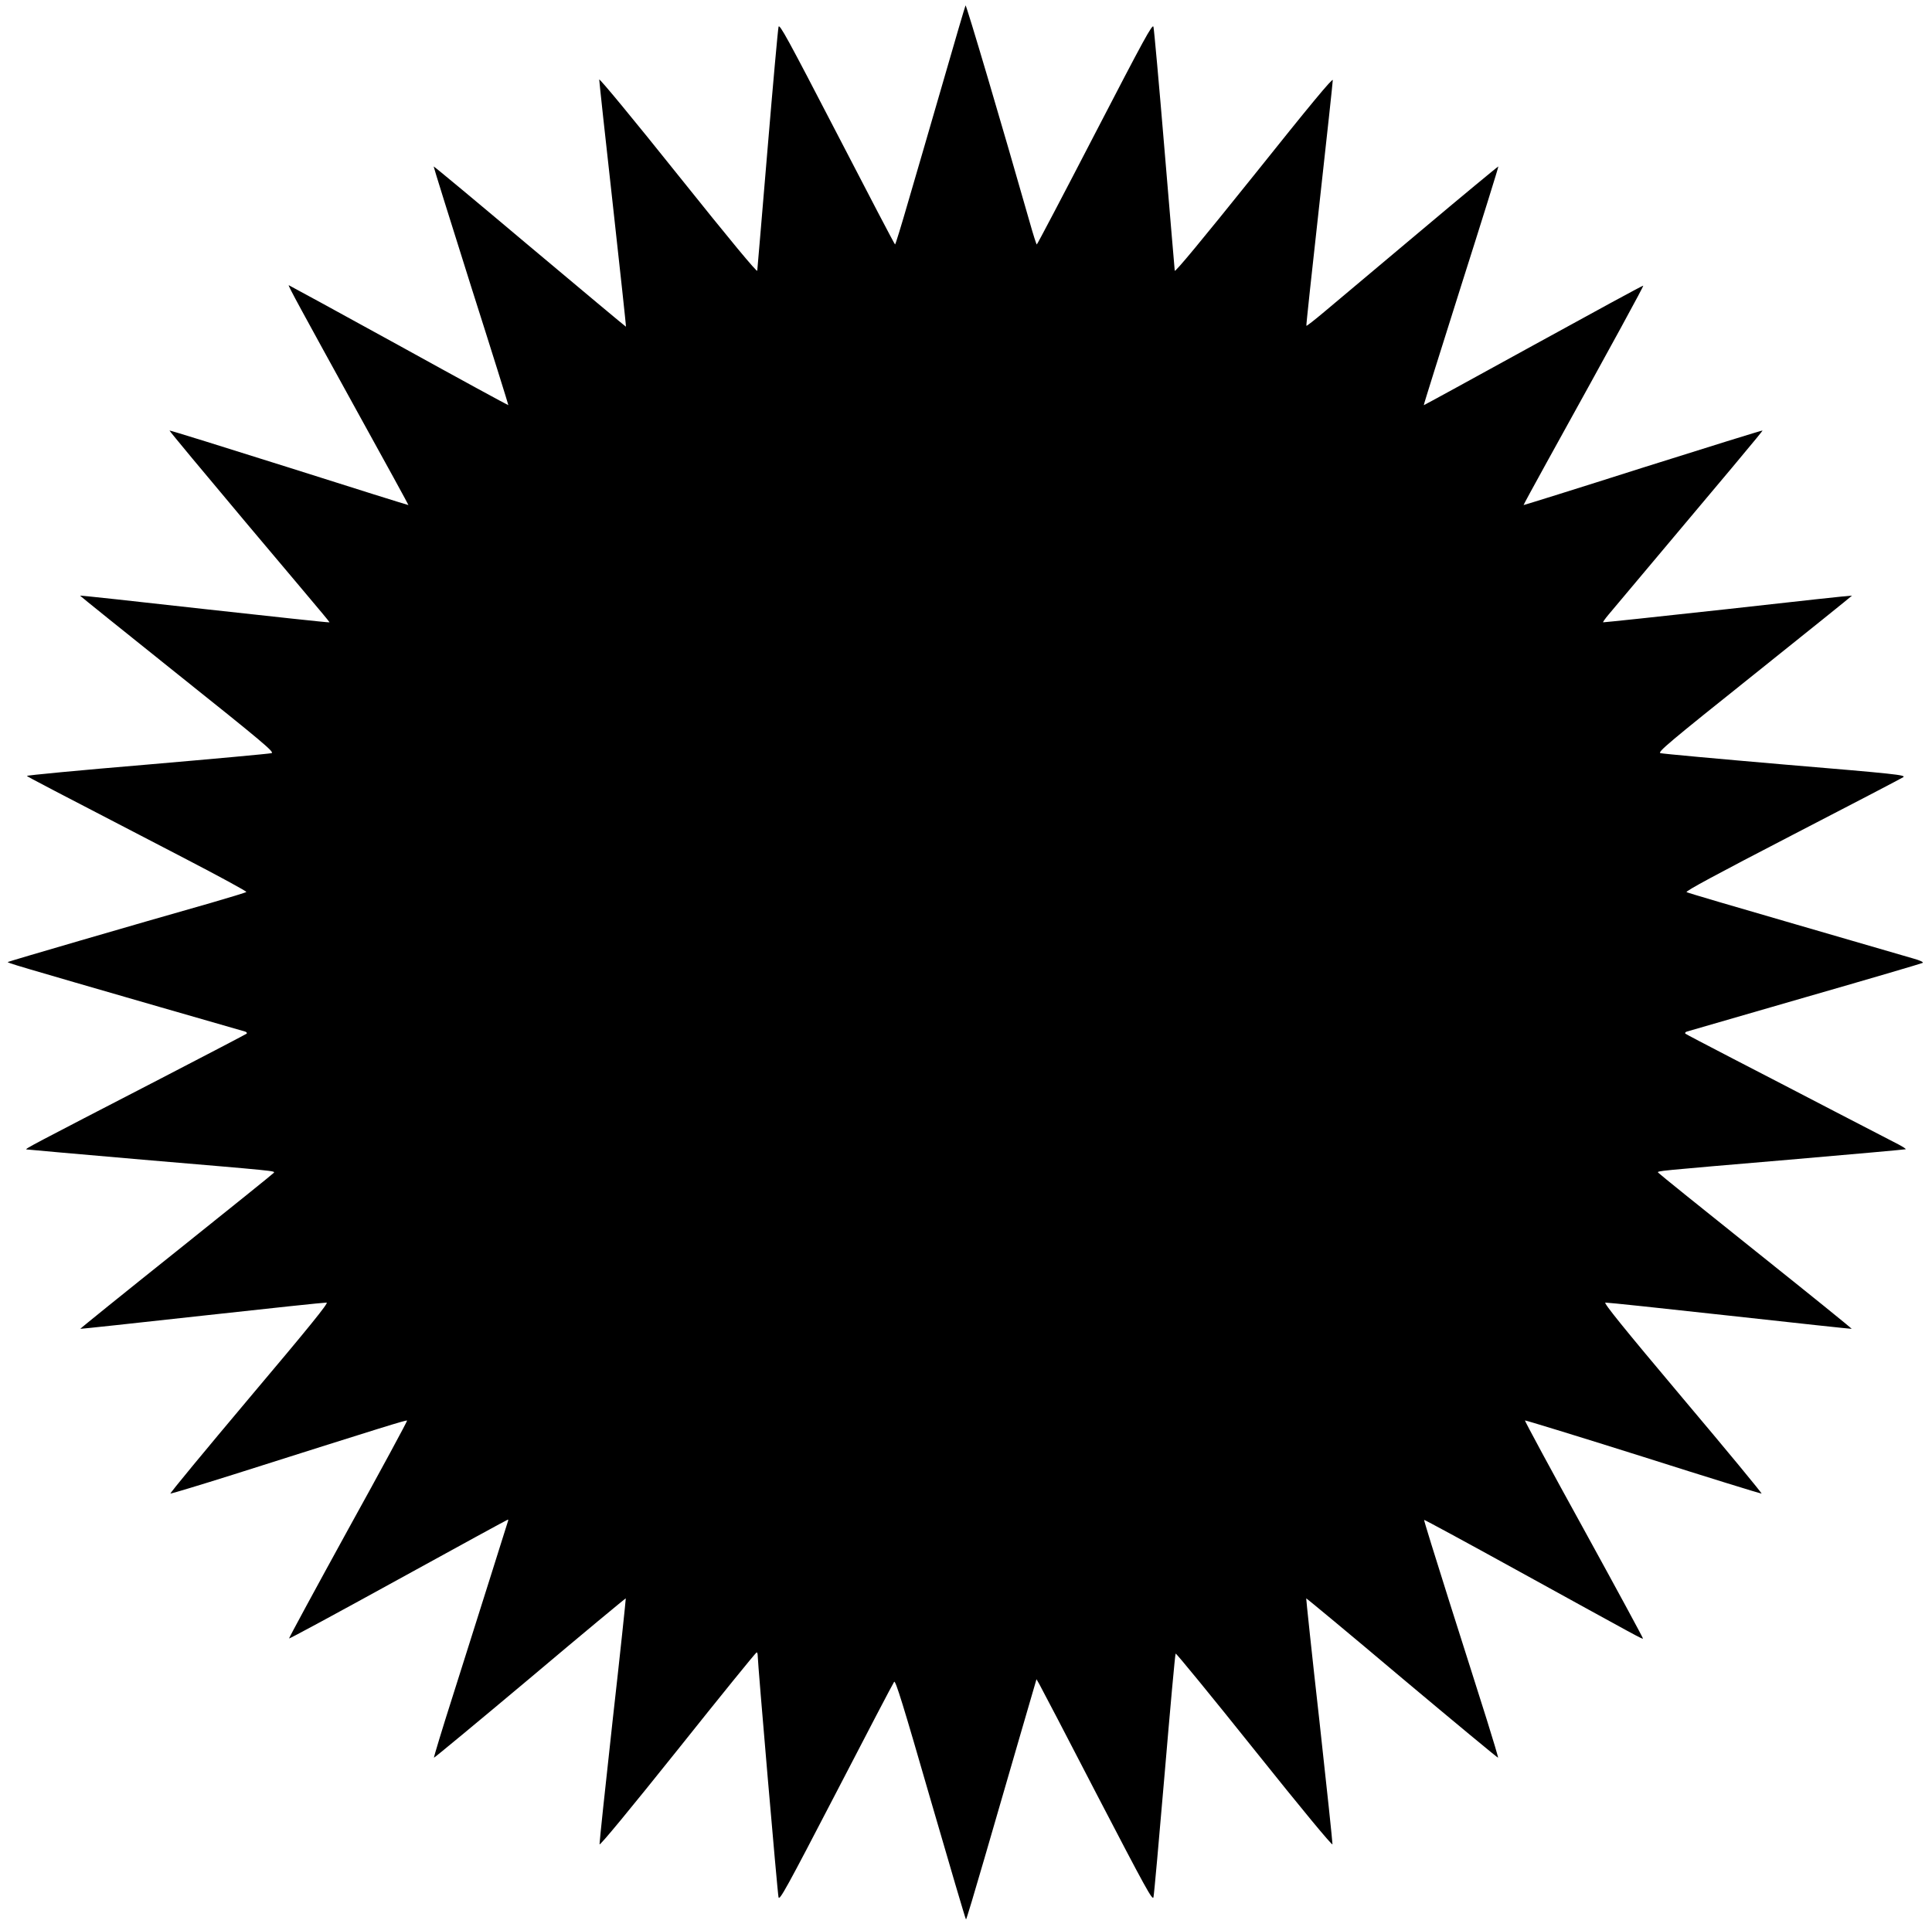
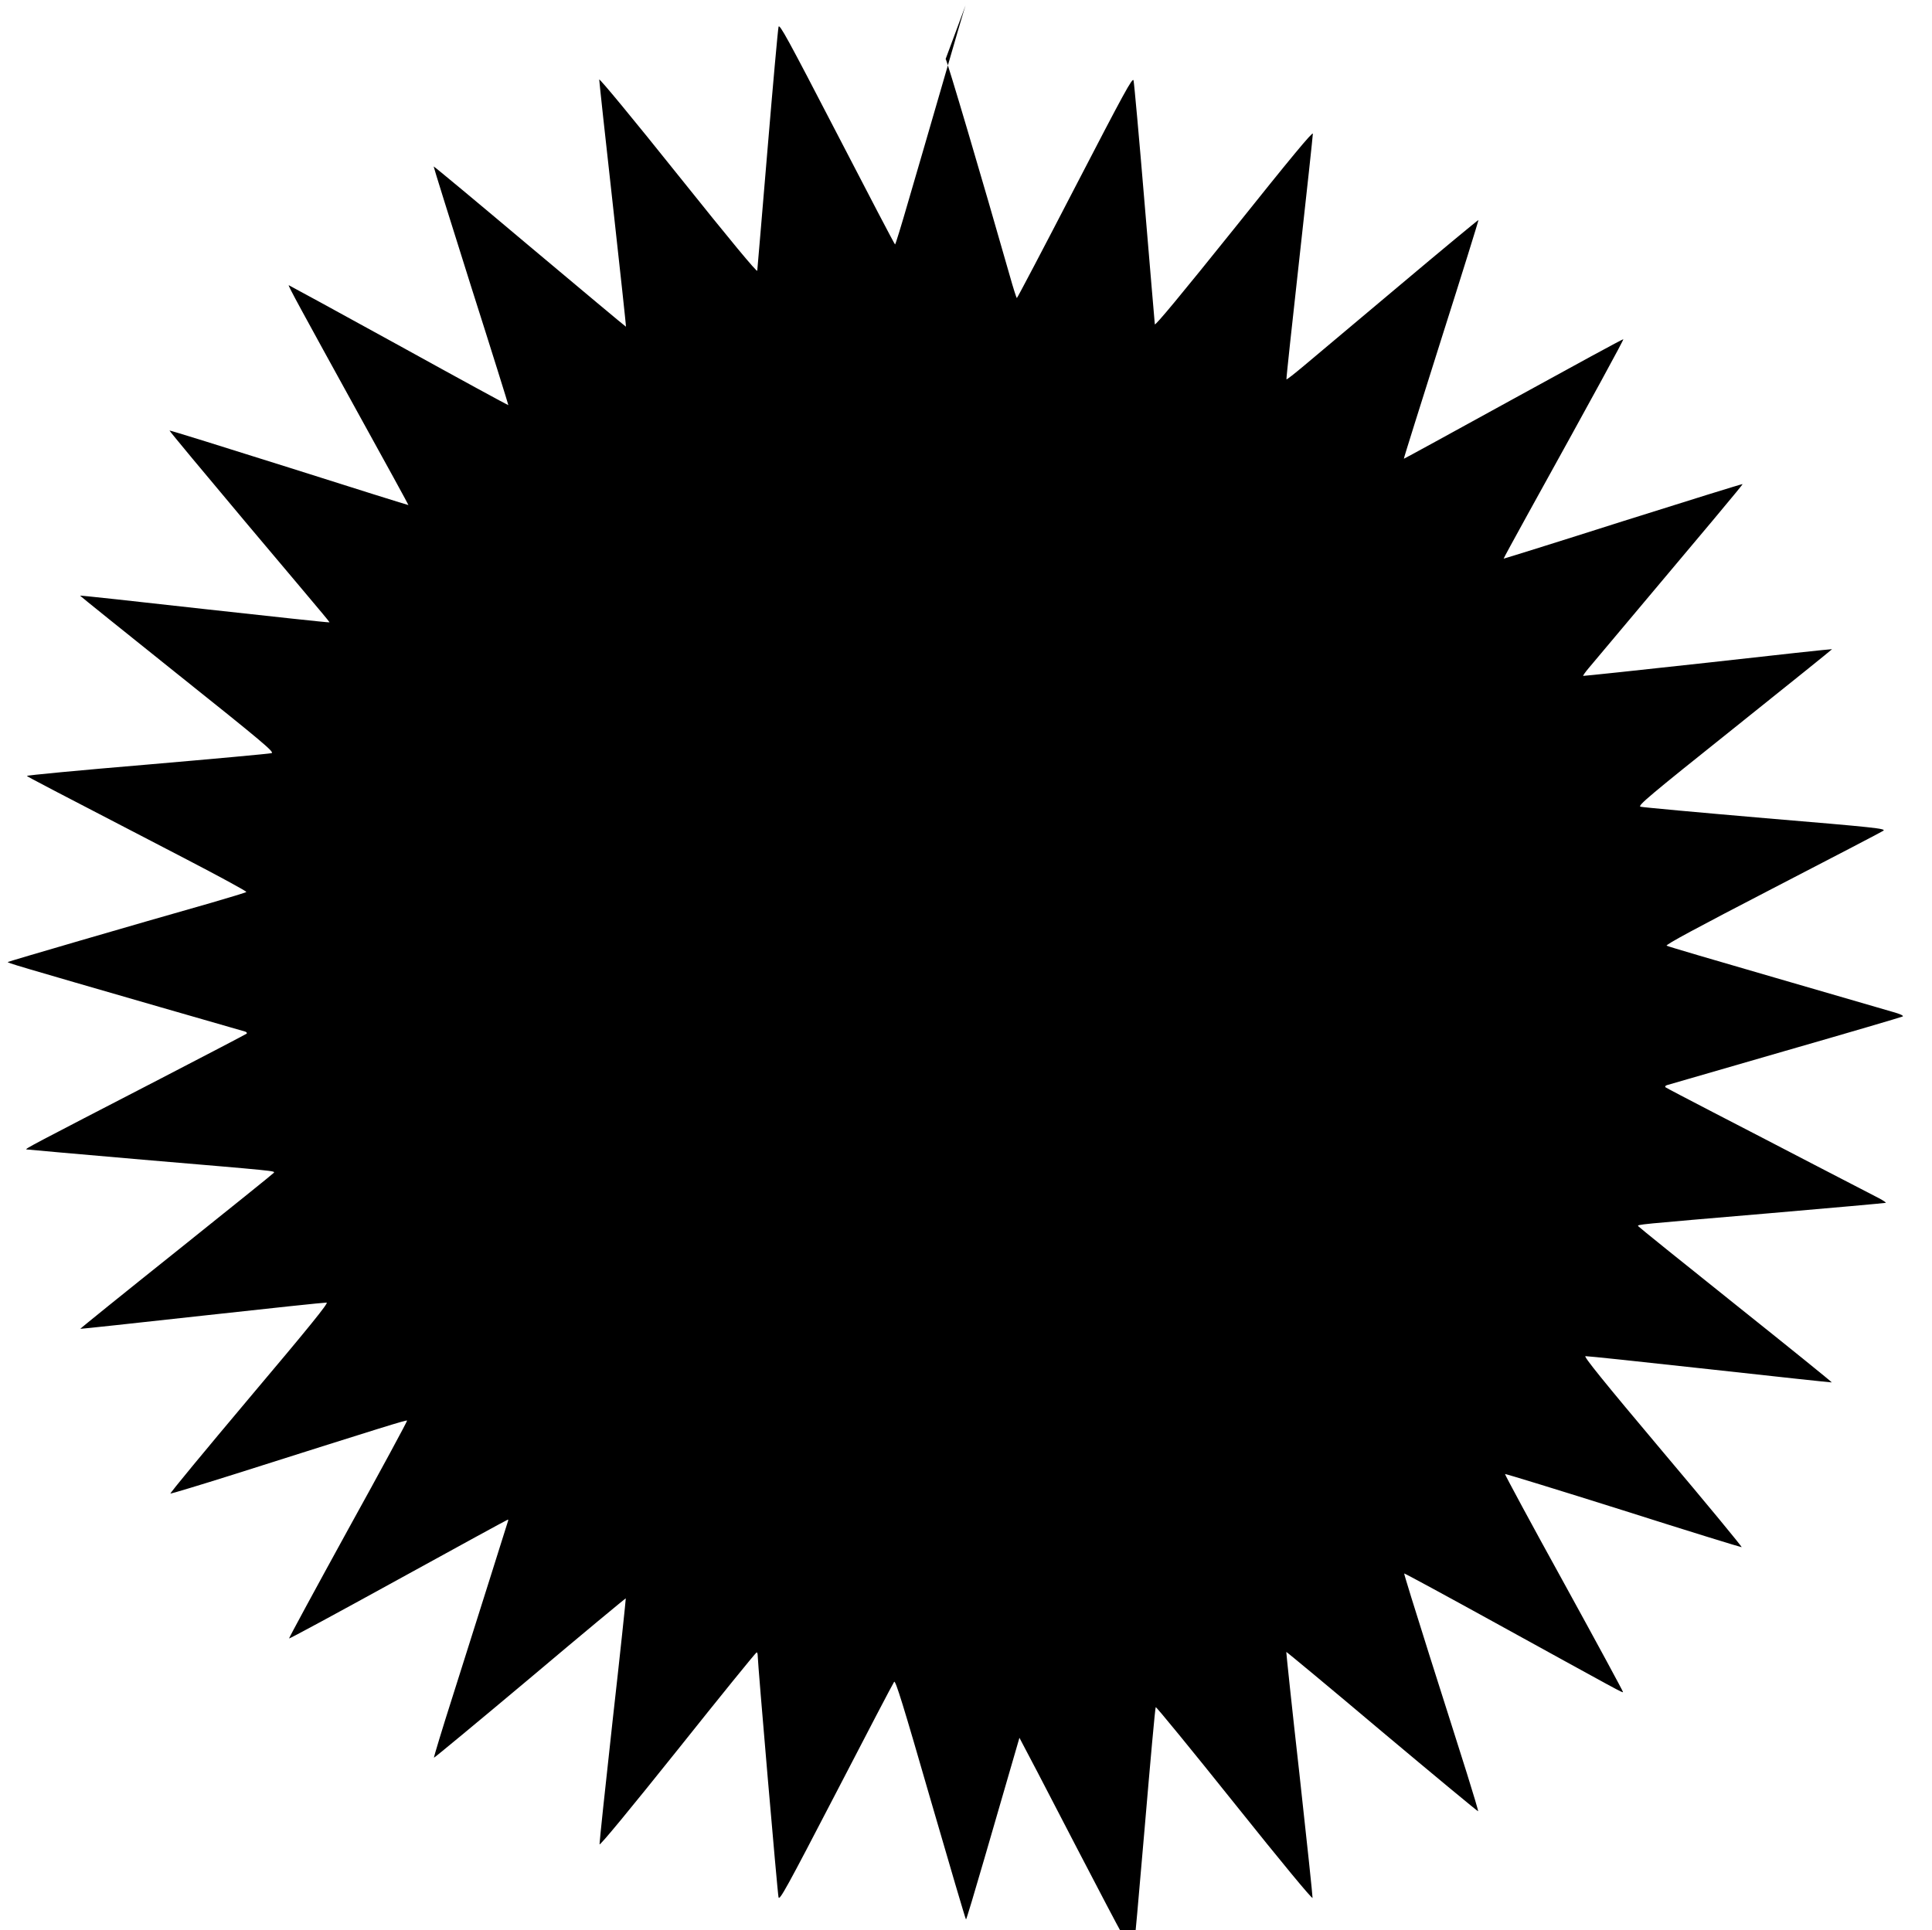
<svg xmlns="http://www.w3.org/2000/svg" version="1.0" width="1280pt" height="1279pt" viewBox="0 0 1280 1279" preserveAspectRatio="xMidYMid meet">
  <g transform="translate(0,1279) scale(0.1,-0.1)" fill="#000000" stroke="none">
-     <path d="M6397 12754 c-3 -5 -71 -236 -151 -514 -81 -278 -183 -632 -229 -787 -45 -156 -84 -283 -87 -283 -3 0 -176 331 -385 735 -327 631 -381 730 -387 707 -4 -15 -37 -380 -73 -812 -36 -432 -67 -794 -68 -804 -1 -13 -176 198 -524 633 -298 373 -523 645 -523 634 0 -10 40 -383 90 -828 49 -445 89 -809 87 -810 -1 -1 -287 238 -636 531 -349 294 -636 533 -638 531 -1 -2 110 -358 247 -792 138 -433 249 -789 248 -790 -2 -1 -329 177 -727 397 -398 219 -726 398 -728 398 -7 0 81 -161 455 -840 187 -338 339 -616 338 -617 -1 -1 -356 110 -790 248 -434 137 -790 248 -793 246 -2 -2 230 -281 514 -619 604 -717 547 -648 542 -652 -2 -2 -374 38 -826 88 -453 51 -823 91 -823 89 0 -2 291 -236 646 -520 571 -456 644 -518 623 -524 -13 -4 -385 -38 -826 -76 -441 -37 -799 -71 -795 -75 7 -7 148 -81 1039 -543 233 -121 419 -222 415 -226 -4 -4 -110 -36 -237 -73 -500 -142 -1339 -387 -1343 -391 -6 -5 44 -20 1013 -300 297 -86 548 -158 559 -161 10 -3 14 -10 10 -14 -5 -4 -263 -139 -574 -300 -855 -442 -895 -463 -885 -467 6 -1 352 -32 770 -68 897 -76 877 -74 869 -87 -3 -5 -294 -239 -645 -520 -352 -281 -638 -512 -637 -514 2 -1 366 38 808 87 443 49 813 88 824 87 14 -2 -113 -159 -513 -633 -291 -346 -527 -631 -522 -633 4 -1 194 56 422 128 1002 318 1141 361 1146 356 3 -2 -173 -328 -391 -722 -217 -395 -393 -720 -391 -722 2 -3 329 174 725 392 396 218 722 396 725 396 2 0 3 -6 0 -12 -2 -7 -56 -177 -119 -378 -63 -201 -174 -549 -245 -775 -72 -225 -128 -411 -126 -413 2 -2 288 235 636 527 347 293 633 530 635 529 1 -2 -37 -366 -87 -808 -49 -443 -88 -813 -87 -822 2 -11 202 232 518 627 283 355 518 645 523 645 4 0 7 -10 7 -22 0 -49 131 -1575 138 -1601 6 -25 53 60 381 692 205 396 378 727 385 736 9 12 60 -153 241 -780 127 -437 232 -795 235 -795 3 0 58 184 123 408 65 224 169 582 231 796 l113 388 19 -33 c11 -19 184 -350 384 -737 320 -615 366 -699 372 -675 4 15 37 384 74 818 37 435 69 793 73 797 3 4 238 -283 521 -637 314 -393 516 -637 518 -627 1 9 -38 379 -87 822 -50 442 -88 806 -87 808 2 1 288 -236 635 -529 348 -292 634 -529 636 -527 2 2 -32 116 -75 253 -44 138 -155 491 -249 785 -93 294 -168 536 -166 538 2 2 275 -146 607 -329 841 -463 838 -462 843 -457 2 2 -174 327 -391 722 -218 395 -393 720 -391 723 3 2 355 -106 783 -241 427 -136 781 -245 785 -244 4 2 -231 287 -523 633 -398 473 -525 631 -512 633 11 1 381 -38 824 -87 442 -49 806 -88 808 -87 2 2 -285 234 -637 515 -352 281 -642 515 -645 520 -8 12 -22 10 869 86 418 36 765 67 770 69 6 1 -15 15 -45 31 -30 15 -221 114 -425 220 -203 106 -507 263 -675 350 -168 87 -309 161 -314 165 -4 5 0 11 10 14 11 3 363 105 784 227 421 121 771 224 778 228 8 5 -18 17 -65 30 -43 13 -394 115 -781 227 -387 112 -710 207 -718 212 -10 6 202 120 700 378 393 203 724 376 736 384 18 14 -53 22 -782 83 -442 38 -814 72 -827 76 -21 6 52 68 623 524 355 284 646 518 646 520 0 2 -370 -38 -822 -89 -453 -50 -825 -89 -827 -88 -2 2 14 25 36 51 825 981 1023 1217 1020 1220 -2 2 -359 -109 -793 -246 -433 -138 -789 -249 -790 -248 -1 1 68 128 153 282 452 817 643 1168 640 1172 -3 2 -330 -176 -728 -395 -398 -219 -725 -398 -726 -397 -2 1 110 356 247 790 138 434 249 790 247 792 -2 1 -237 -193 -523 -434 -285 -240 -570 -479 -632 -531 -62 -52 -114 -93 -117 -91 -2 2 37 364 86 804 49 440 89 811 89 824 0 17 -149 -163 -522 -630 -349 -435 -524 -646 -525 -633 -1 10 -32 372 -68 804 -36 432 -69 797 -73 812 -6 23 -60 -76 -387 -707 -209 -404 -383 -735 -386 -735 -3 0 -24 66 -47 148 -179 628 -420 1443 -425 1436z" />
+     <path d="M6397 12754 c-3 -5 -71 -236 -151 -514 -81 -278 -183 -632 -229 -787 -45 -156 -84 -283 -87 -283 -3 0 -176 331 -385 735 -327 631 -381 730 -387 707 -4 -15 -37 -380 -73 -812 -36 -432 -67 -794 -68 -804 -1 -13 -176 198 -524 633 -298 373 -523 645 -523 634 0 -10 40 -383 90 -828 49 -445 89 -809 87 -810 -1 -1 -287 238 -636 531 -349 294 -636 533 -638 531 -1 -2 110 -358 247 -792 138 -433 249 -789 248 -790 -2 -1 -329 177 -727 397 -398 219 -726 398 -728 398 -7 0 81 -161 455 -840 187 -338 339 -616 338 -617 -1 -1 -356 110 -790 248 -434 137 -790 248 -793 246 -2 -2 230 -281 514 -619 604 -717 547 -648 542 -652 -2 -2 -374 38 -826 88 -453 51 -823 91 -823 89 0 -2 291 -236 646 -520 571 -456 644 -518 623 -524 -13 -4 -385 -38 -826 -76 -441 -37 -799 -71 -795 -75 7 -7 148 -81 1039 -543 233 -121 419 -222 415 -226 -4 -4 -110 -36 -237 -73 -500 -142 -1339 -387 -1343 -391 -6 -5 44 -20 1013 -300 297 -86 548 -158 559 -161 10 -3 14 -10 10 -14 -5 -4 -263 -139 -574 -300 -855 -442 -895 -463 -885 -467 6 -1 352 -32 770 -68 897 -76 877 -74 869 -87 -3 -5 -294 -239 -645 -520 -352 -281 -638 -512 -637 -514 2 -1 366 38 808 87 443 49 813 88 824 87 14 -2 -113 -159 -513 -633 -291 -346 -527 -631 -522 -633 4 -1 194 56 422 128 1002 318 1141 361 1146 356 3 -2 -173 -328 -391 -722 -217 -395 -393 -720 -391 -722 2 -3 329 174 725 392 396 218 722 396 725 396 2 0 3 -6 0 -12 -2 -7 -56 -177 -119 -378 -63 -201 -174 -549 -245 -775 -72 -225 -128 -411 -126 -413 2 -2 288 235 636 527 347 293 633 530 635 529 1 -2 -37 -366 -87 -808 -49 -443 -88 -813 -87 -822 2 -11 202 232 518 627 283 355 518 645 523 645 4 0 7 -10 7 -22 0 -49 131 -1575 138 -1601 6 -25 53 60 381 692 205 396 378 727 385 736 9 12 60 -153 241 -780 127 -437 232 -795 235 -795 3 0 58 184 123 408 65 224 169 582 231 796 c11 -19 184 -350 384 -737 320 -615 366 -699 372 -675 4 15 37 384 74 818 37 435 69 793 73 797 3 4 238 -283 521 -637 314 -393 516 -637 518 -627 1 9 -38 379 -87 822 -50 442 -88 806 -87 808 2 1 288 -236 635 -529 348 -292 634 -529 636 -527 2 2 -32 116 -75 253 -44 138 -155 491 -249 785 -93 294 -168 536 -166 538 2 2 275 -146 607 -329 841 -463 838 -462 843 -457 2 2 -174 327 -391 722 -218 395 -393 720 -391 723 3 2 355 -106 783 -241 427 -136 781 -245 785 -244 4 2 -231 287 -523 633 -398 473 -525 631 -512 633 11 1 381 -38 824 -87 442 -49 806 -88 808 -87 2 2 -285 234 -637 515 -352 281 -642 515 -645 520 -8 12 -22 10 869 86 418 36 765 67 770 69 6 1 -15 15 -45 31 -30 15 -221 114 -425 220 -203 106 -507 263 -675 350 -168 87 -309 161 -314 165 -4 5 0 11 10 14 11 3 363 105 784 227 421 121 771 224 778 228 8 5 -18 17 -65 30 -43 13 -394 115 -781 227 -387 112 -710 207 -718 212 -10 6 202 120 700 378 393 203 724 376 736 384 18 14 -53 22 -782 83 -442 38 -814 72 -827 76 -21 6 52 68 623 524 355 284 646 518 646 520 0 2 -370 -38 -822 -89 -453 -50 -825 -89 -827 -88 -2 2 14 25 36 51 825 981 1023 1217 1020 1220 -2 2 -359 -109 -793 -246 -433 -138 -789 -249 -790 -248 -1 1 68 128 153 282 452 817 643 1168 640 1172 -3 2 -330 -176 -728 -395 -398 -219 -725 -398 -726 -397 -2 1 110 356 247 790 138 434 249 790 247 792 -2 1 -237 -193 -523 -434 -285 -240 -570 -479 -632 -531 -62 -52 -114 -93 -117 -91 -2 2 37 364 86 804 49 440 89 811 89 824 0 17 -149 -163 -522 -630 -349 -435 -524 -646 -525 -633 -1 10 -32 372 -68 804 -36 432 -69 797 -73 812 -6 23 -60 -76 -387 -707 -209 -404 -383 -735 -386 -735 -3 0 -24 66 -47 148 -179 628 -420 1443 -425 1436z" />
  </g>
</svg>